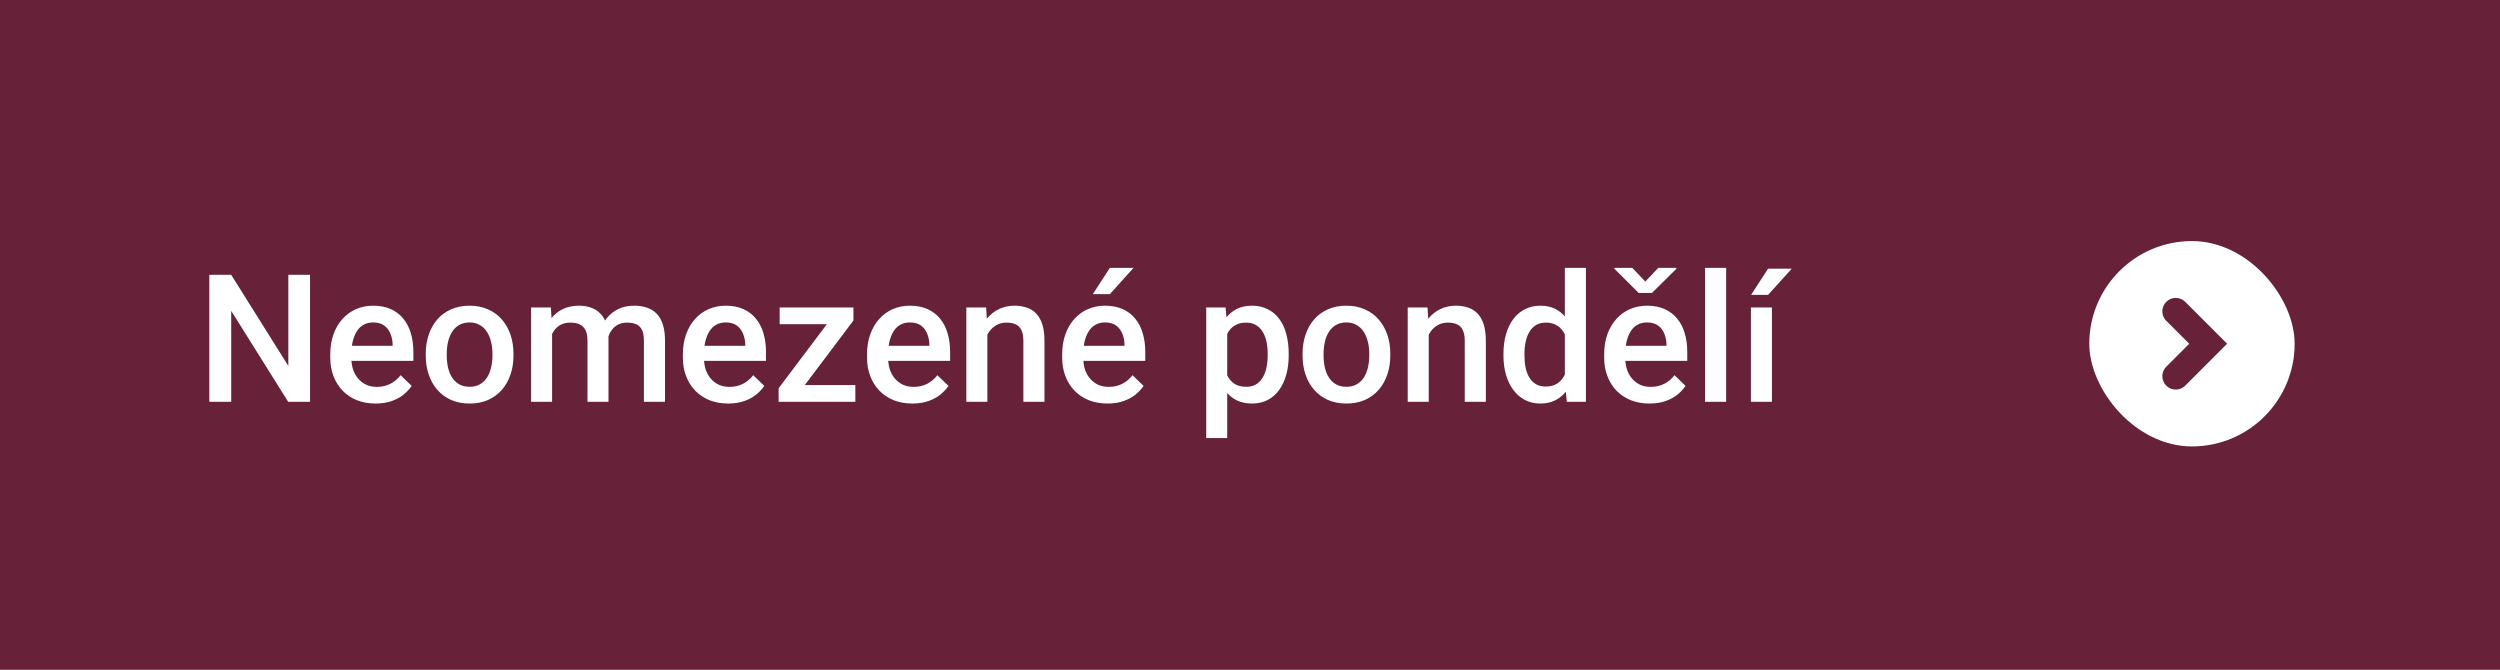
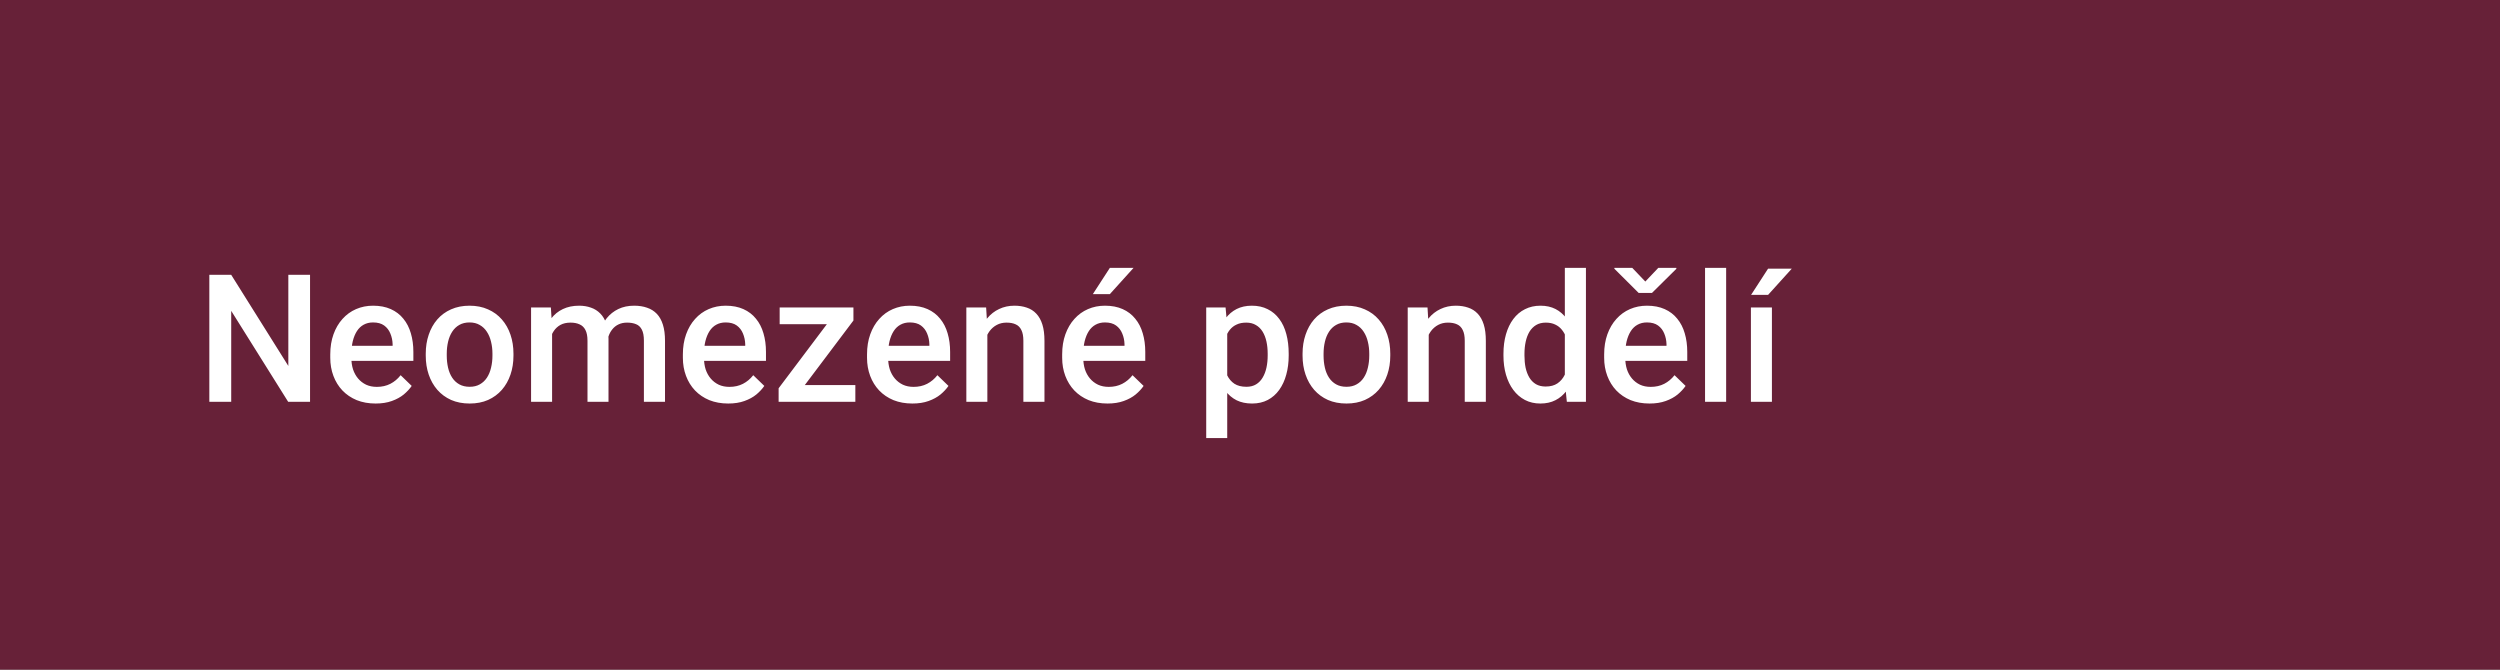
<svg xmlns="http://www.w3.org/2000/svg" width="280" height="75" viewBox="0 0 280 75" fill="none">
  <rect x="0" y="0" width="280" height="75" fill="#808080" stroke="none" />
  <path d="M0 75L-2.52923e-06 6.12916e-06L280 -9.73512e-06L280 75L0 75Z" fill="#672138" />
  <path d="M34.725 30.781V45H32.273L25.896 34.815V45H23.445V30.781H25.896L32.293 40.986V30.781H34.725ZM42.068 45.195C41.287 45.195 40.581 45.068 39.949 44.815C39.324 44.554 38.79 44.193 38.348 43.73C37.911 43.268 37.576 42.725 37.342 42.1C37.107 41.475 36.99 40.801 36.99 40.078V39.688C36.99 38.861 37.111 38.112 37.352 37.441C37.592 36.771 37.928 36.198 38.357 35.723C38.787 35.241 39.295 34.873 39.881 34.619C40.467 34.365 41.102 34.238 41.785 34.238C42.54 34.238 43.201 34.365 43.768 34.619C44.334 34.873 44.803 35.231 45.174 35.693C45.551 36.149 45.831 36.693 46.014 37.324C46.203 37.956 46.297 38.652 46.297 39.414V40.42H38.133V38.73H43.973V38.545C43.96 38.122 43.875 37.725 43.719 37.353C43.569 36.982 43.338 36.683 43.025 36.455C42.713 36.227 42.296 36.113 41.775 36.113C41.385 36.113 41.036 36.198 40.73 36.367C40.431 36.53 40.18 36.768 39.978 37.08C39.777 37.393 39.62 37.77 39.51 38.213C39.406 38.649 39.353 39.141 39.353 39.688V40.078C39.353 40.54 39.415 40.97 39.539 41.367C39.669 41.758 39.858 42.1 40.105 42.393C40.353 42.685 40.652 42.917 41.004 43.086C41.355 43.249 41.756 43.33 42.205 43.33C42.772 43.33 43.276 43.216 43.719 42.988C44.161 42.76 44.546 42.438 44.871 42.022L46.111 43.223C45.883 43.555 45.587 43.874 45.223 44.18C44.858 44.479 44.412 44.723 43.885 44.912C43.364 45.101 42.758 45.195 42.068 45.195ZM47.684 39.834V39.609C47.684 38.848 47.794 38.141 48.016 37.49C48.237 36.833 48.556 36.263 48.973 35.781C49.396 35.293 49.91 34.915 50.516 34.648C51.128 34.375 51.818 34.238 52.586 34.238C53.361 34.238 54.051 34.375 54.656 34.648C55.268 34.915 55.786 35.293 56.209 35.781C56.632 36.263 56.954 36.833 57.176 37.49C57.397 38.141 57.508 38.848 57.508 39.609V39.834C57.508 40.596 57.397 41.302 57.176 41.953C56.954 42.604 56.632 43.174 56.209 43.662C55.786 44.144 55.272 44.522 54.666 44.795C54.06 45.062 53.374 45.195 52.605 45.195C51.831 45.195 51.137 45.062 50.525 44.795C49.92 44.522 49.406 44.144 48.982 43.662C48.559 43.174 48.237 42.604 48.016 41.953C47.794 41.302 47.684 40.596 47.684 39.834ZM50.037 39.609V39.834C50.037 40.309 50.086 40.758 50.184 41.182C50.281 41.605 50.434 41.976 50.643 42.295C50.851 42.614 51.118 42.865 51.443 43.047C51.769 43.229 52.156 43.32 52.605 43.32C53.042 43.32 53.419 43.229 53.738 43.047C54.064 42.865 54.331 42.614 54.539 42.295C54.747 41.976 54.9 41.605 54.998 41.182C55.102 40.758 55.154 40.309 55.154 39.834V39.609C55.154 39.141 55.102 38.698 54.998 38.281C54.9 37.858 54.744 37.484 54.529 37.158C54.321 36.833 54.054 36.579 53.728 36.397C53.41 36.208 53.029 36.113 52.586 36.113C52.143 36.113 51.759 36.208 51.434 36.397C51.115 36.579 50.851 36.833 50.643 37.158C50.434 37.484 50.281 37.858 50.184 38.281C50.086 38.698 50.037 39.141 50.037 39.609ZM61.834 36.582V45H59.48V34.434H61.697L61.834 36.582ZM61.453 39.326L60.652 39.316C60.652 38.587 60.743 37.913 60.926 37.295C61.108 36.676 61.375 36.139 61.727 35.684C62.078 35.221 62.514 34.867 63.035 34.619C63.562 34.365 64.171 34.238 64.861 34.238C65.343 34.238 65.783 34.31 66.18 34.453C66.583 34.59 66.932 34.808 67.225 35.107C67.524 35.407 67.752 35.791 67.908 36.26C68.071 36.728 68.152 37.295 68.152 37.959V45H65.799V38.164C65.799 37.65 65.721 37.246 65.564 36.953C65.415 36.66 65.197 36.452 64.91 36.328C64.63 36.198 64.295 36.133 63.904 36.133C63.462 36.133 63.084 36.217 62.772 36.387C62.465 36.556 62.215 36.787 62.02 37.08C61.824 37.373 61.681 37.712 61.59 38.096C61.499 38.48 61.453 38.89 61.453 39.326ZM68.006 38.701L66.902 38.945C66.902 38.307 66.99 37.705 67.166 37.139C67.348 36.566 67.612 36.065 67.957 35.635C68.309 35.199 68.742 34.857 69.256 34.609C69.77 34.362 70.359 34.238 71.023 34.238C71.564 34.238 72.046 34.313 72.469 34.463C72.898 34.606 73.263 34.834 73.562 35.147C73.862 35.459 74.09 35.866 74.246 36.367C74.402 36.862 74.481 37.461 74.481 38.164V45H72.117V38.154C72.117 37.62 72.039 37.207 71.883 36.914C71.733 36.621 71.518 36.419 71.238 36.309C70.958 36.191 70.623 36.133 70.232 36.133C69.868 36.133 69.546 36.201 69.266 36.338C68.992 36.468 68.761 36.654 68.572 36.895C68.383 37.129 68.24 37.399 68.143 37.705C68.051 38.011 68.006 38.343 68.006 38.701ZM81.561 45.195C80.779 45.195 80.073 45.068 79.441 44.815C78.816 44.554 78.283 44.193 77.84 43.73C77.404 43.268 77.068 42.725 76.834 42.1C76.6 41.475 76.482 40.801 76.482 40.078V39.688C76.482 38.861 76.603 38.112 76.844 37.441C77.085 36.771 77.42 36.198 77.85 35.723C78.279 35.241 78.787 34.873 79.373 34.619C79.959 34.365 80.594 34.238 81.277 34.238C82.033 34.238 82.693 34.365 83.26 34.619C83.826 34.873 84.295 35.231 84.666 35.693C85.044 36.149 85.324 36.693 85.506 37.324C85.695 37.956 85.789 38.652 85.789 39.414V40.42H77.625V38.73H83.465V38.545C83.452 38.122 83.367 37.725 83.211 37.353C83.061 36.982 82.83 36.683 82.518 36.455C82.205 36.227 81.788 36.113 81.268 36.113C80.877 36.113 80.529 36.198 80.223 36.367C79.923 36.53 79.672 36.768 79.471 37.08C79.269 37.393 79.113 37.77 79.002 38.213C78.898 38.649 78.846 39.141 78.846 39.688V40.078C78.846 40.54 78.908 40.97 79.031 41.367C79.162 41.758 79.35 42.1 79.598 42.393C79.845 42.685 80.144 42.917 80.496 43.086C80.848 43.249 81.248 43.33 81.697 43.33C82.264 43.33 82.768 43.216 83.211 42.988C83.654 42.76 84.038 42.438 84.363 42.022L85.603 43.223C85.376 43.555 85.079 43.874 84.715 44.18C84.35 44.479 83.904 44.723 83.377 44.912C82.856 45.101 82.251 45.195 81.561 45.195ZM95.799 43.125V45H87.928V43.125H95.799ZM95.584 35.898L88.728 45H87.205V43.486L94.022 34.434H95.584V35.898ZM94.676 34.434V36.309H87.322V34.434H94.676ZM102.186 45.195C101.404 45.195 100.698 45.068 100.066 44.815C99.441 44.554 98.908 44.193 98.465 43.73C98.029 43.268 97.693 42.725 97.459 42.1C97.225 41.475 97.107 40.801 97.107 40.078V39.688C97.107 38.861 97.228 38.112 97.469 37.441C97.71 36.771 98.045 36.198 98.475 35.723C98.904 35.241 99.412 34.873 99.998 34.619C100.584 34.365 101.219 34.238 101.902 34.238C102.658 34.238 103.318 34.365 103.885 34.619C104.451 34.873 104.92 35.231 105.291 35.693C105.669 36.149 105.949 36.693 106.131 37.324C106.32 37.956 106.414 38.652 106.414 39.414V40.42H98.25V38.73H104.09V38.545C104.077 38.122 103.992 37.725 103.836 37.353C103.686 36.982 103.455 36.683 103.143 36.455C102.83 36.227 102.413 36.113 101.893 36.113C101.502 36.113 101.154 36.198 100.848 36.367C100.548 36.53 100.298 36.768 100.096 37.08C99.894 37.393 99.738 37.77 99.627 38.213C99.523 38.649 99.471 39.141 99.471 39.688V40.078C99.471 40.54 99.533 40.97 99.656 41.367C99.787 41.758 99.975 42.1 100.223 42.393C100.47 42.685 100.77 42.917 101.121 43.086C101.473 43.249 101.873 43.33 102.322 43.33C102.889 43.33 103.393 43.216 103.836 42.988C104.279 42.76 104.663 42.438 104.988 42.022L106.229 43.223C106.001 43.555 105.704 43.874 105.34 44.18C104.975 44.479 104.529 44.723 104.002 44.912C103.481 45.101 102.876 45.195 102.186 45.195ZM110.584 36.69V45H108.23V34.434H110.447L110.584 36.69ZM110.164 39.326L109.402 39.316C109.409 38.568 109.513 37.881 109.715 37.256C109.923 36.631 110.21 36.094 110.574 35.645C110.945 35.195 111.388 34.85 111.902 34.609C112.417 34.362 112.99 34.238 113.621 34.238C114.129 34.238 114.588 34.31 114.998 34.453C115.415 34.59 115.77 34.815 116.062 35.127C116.362 35.44 116.59 35.846 116.746 36.348C116.902 36.842 116.98 37.451 116.98 38.174V45H114.617V38.164C114.617 37.656 114.542 37.256 114.393 36.963C114.249 36.663 114.038 36.452 113.758 36.328C113.484 36.198 113.143 36.133 112.732 36.133C112.329 36.133 111.967 36.217 111.648 36.387C111.329 36.556 111.059 36.787 110.838 37.08C110.623 37.373 110.457 37.712 110.34 38.096C110.223 38.48 110.164 38.89 110.164 39.326ZM124.041 45.195C123.26 45.195 122.553 45.068 121.922 44.815C121.297 44.554 120.763 44.193 120.32 43.73C119.884 43.268 119.549 42.725 119.314 42.1C119.08 41.475 118.963 40.801 118.963 40.078V39.688C118.963 38.861 119.083 38.112 119.324 37.441C119.565 36.771 119.9 36.198 120.33 35.723C120.76 35.241 121.268 34.873 121.854 34.619C122.439 34.365 123.074 34.238 123.758 34.238C124.513 34.238 125.174 34.365 125.74 34.619C126.307 34.873 126.775 35.231 127.146 35.693C127.524 36.149 127.804 36.693 127.986 37.324C128.175 37.956 128.27 38.652 128.27 39.414V40.42H120.105V38.73H125.945V38.545C125.932 38.122 125.848 37.725 125.691 37.353C125.542 36.982 125.311 36.683 124.998 36.455C124.686 36.227 124.269 36.113 123.748 36.113C123.357 36.113 123.009 36.198 122.703 36.367C122.404 36.53 122.153 36.768 121.951 37.08C121.749 37.393 121.593 37.77 121.482 38.213C121.378 38.649 121.326 39.141 121.326 39.688V40.078C121.326 40.54 121.388 40.97 121.512 41.367C121.642 41.758 121.831 42.1 122.078 42.393C122.326 42.685 122.625 42.917 122.977 43.086C123.328 43.249 123.729 43.33 124.178 43.33C124.744 43.33 125.249 43.216 125.691 42.988C126.134 42.76 126.518 42.438 126.844 42.022L128.084 43.223C127.856 43.555 127.56 43.874 127.195 44.18C126.831 44.479 126.385 44.723 125.857 44.912C125.337 45.101 124.731 45.195 124.041 45.195ZM122.4 32.94L124.305 30H126.961L124.305 32.94H122.4ZM137.449 36.465V49.062H135.096V34.434H137.264L137.449 36.465ZM144.334 39.619V39.824C144.334 40.592 144.243 41.305 144.061 41.963C143.885 42.614 143.621 43.184 143.27 43.672C142.924 44.154 142.498 44.528 141.99 44.795C141.482 45.062 140.896 45.195 140.232 45.195C139.575 45.195 138.999 45.075 138.504 44.834C138.016 44.587 137.602 44.238 137.264 43.789C136.925 43.34 136.652 42.812 136.443 42.207C136.242 41.595 136.098 40.925 136.014 40.195V39.404C136.098 38.63 136.242 37.926 136.443 37.295C136.652 36.663 136.925 36.12 137.264 35.664C137.602 35.208 138.016 34.857 138.504 34.609C138.992 34.362 139.562 34.238 140.213 34.238C140.877 34.238 141.466 34.368 141.98 34.629C142.495 34.883 142.928 35.247 143.279 35.723C143.631 36.191 143.895 36.758 144.07 37.422C144.246 38.079 144.334 38.812 144.334 39.619ZM141.98 39.824V39.619C141.98 39.131 141.935 38.678 141.844 38.262C141.753 37.839 141.609 37.467 141.414 37.148C141.219 36.829 140.968 36.582 140.662 36.406C140.363 36.224 140.001 36.133 139.578 36.133C139.161 36.133 138.803 36.204 138.504 36.348C138.204 36.484 137.954 36.676 137.752 36.924C137.55 37.171 137.394 37.461 137.283 37.793C137.173 38.118 137.094 38.473 137.049 38.857V40.752C137.127 41.221 137.26 41.65 137.449 42.041C137.638 42.432 137.905 42.744 138.25 42.978C138.602 43.206 139.051 43.32 139.598 43.32C140.021 43.32 140.382 43.229 140.682 43.047C140.981 42.865 141.225 42.614 141.414 42.295C141.609 41.969 141.753 41.595 141.844 41.172C141.935 40.749 141.98 40.3 141.98 39.824ZM145.887 39.834V39.609C145.887 38.848 145.997 38.141 146.219 37.49C146.44 36.833 146.759 36.263 147.176 35.781C147.599 35.293 148.113 34.915 148.719 34.648C149.331 34.375 150.021 34.238 150.789 34.238C151.564 34.238 152.254 34.375 152.859 34.648C153.471 34.915 153.989 35.293 154.412 35.781C154.835 36.263 155.158 36.833 155.379 37.49C155.6 38.141 155.711 38.848 155.711 39.609V39.834C155.711 40.596 155.6 41.302 155.379 41.953C155.158 42.604 154.835 43.174 154.412 43.662C153.989 44.144 153.475 44.522 152.869 44.795C152.264 45.062 151.577 45.195 150.809 45.195C150.034 45.195 149.34 45.062 148.729 44.795C148.123 44.522 147.609 44.144 147.186 43.662C146.762 43.174 146.44 42.604 146.219 41.953C145.997 41.302 145.887 40.596 145.887 39.834ZM148.24 39.609V39.834C148.24 40.309 148.289 40.758 148.387 41.182C148.484 41.605 148.637 41.976 148.846 42.295C149.054 42.614 149.321 42.865 149.646 43.047C149.972 43.229 150.359 43.32 150.809 43.32C151.245 43.32 151.622 43.229 151.941 43.047C152.267 42.865 152.534 42.614 152.742 42.295C152.951 41.976 153.104 41.605 153.201 41.182C153.305 40.758 153.357 40.309 153.357 39.834V39.609C153.357 39.141 153.305 38.698 153.201 38.281C153.104 37.858 152.947 37.484 152.732 37.158C152.524 36.833 152.257 36.579 151.932 36.397C151.613 36.208 151.232 36.113 150.789 36.113C150.346 36.113 149.962 36.208 149.637 36.397C149.318 36.579 149.054 36.833 148.846 37.158C148.637 37.484 148.484 37.858 148.387 38.281C148.289 38.698 148.24 39.141 148.24 39.609ZM160.018 36.69V45H157.664V34.434H159.881L160.018 36.69ZM159.598 39.326L158.836 39.316C158.842 38.568 158.947 37.881 159.148 37.256C159.357 36.631 159.643 36.094 160.008 35.645C160.379 35.195 160.822 34.85 161.336 34.609C161.85 34.362 162.423 34.238 163.055 34.238C163.562 34.238 164.021 34.31 164.432 34.453C164.848 34.59 165.203 34.815 165.496 35.127C165.796 35.44 166.023 35.846 166.18 36.348C166.336 36.842 166.414 37.451 166.414 38.174V45H164.051V38.164C164.051 37.656 163.976 37.256 163.826 36.963C163.683 36.663 163.471 36.452 163.191 36.328C162.918 36.198 162.576 36.133 162.166 36.133C161.762 36.133 161.401 36.217 161.082 36.387C160.763 36.556 160.493 36.787 160.271 37.08C160.057 37.373 159.891 37.712 159.773 38.096C159.656 38.48 159.598 38.89 159.598 39.326ZM175.262 42.812V30H177.625V45H175.486L175.262 42.812ZM168.387 39.834V39.629C168.387 38.828 168.481 38.099 168.67 37.441C168.859 36.777 169.132 36.208 169.49 35.732C169.848 35.251 170.285 34.883 170.799 34.629C171.313 34.368 171.893 34.238 172.537 34.238C173.175 34.238 173.735 34.362 174.217 34.609C174.699 34.857 175.109 35.212 175.447 35.674C175.786 36.13 176.056 36.676 176.258 37.315C176.46 37.946 176.603 38.649 176.688 39.424V40.078C176.603 40.833 176.46 41.523 176.258 42.148C176.056 42.773 175.786 43.314 175.447 43.77C175.109 44.225 174.695 44.577 174.207 44.824C173.725 45.072 173.162 45.195 172.518 45.195C171.88 45.195 171.303 45.062 170.789 44.795C170.281 44.528 169.848 44.154 169.49 43.672C169.132 43.19 168.859 42.624 168.67 41.973C168.481 41.315 168.387 40.602 168.387 39.834ZM170.74 39.629V39.834C170.74 40.316 170.783 40.765 170.867 41.182C170.958 41.598 171.098 41.966 171.287 42.285C171.476 42.598 171.72 42.845 172.02 43.027C172.326 43.203 172.69 43.291 173.113 43.291C173.647 43.291 174.087 43.174 174.432 42.94C174.777 42.705 175.047 42.389 175.242 41.992C175.444 41.589 175.581 41.139 175.652 40.645V38.877C175.613 38.493 175.532 38.135 175.408 37.803C175.291 37.471 175.132 37.181 174.93 36.934C174.728 36.68 174.477 36.484 174.178 36.348C173.885 36.204 173.536 36.133 173.133 36.133C172.703 36.133 172.339 36.224 172.039 36.406C171.74 36.589 171.492 36.839 171.297 37.158C171.108 37.477 170.968 37.848 170.877 38.272C170.786 38.695 170.74 39.147 170.74 39.629ZM184.744 45.195C183.963 45.195 183.257 45.068 182.625 44.815C182 44.554 181.466 44.193 181.023 43.73C180.587 43.268 180.252 42.725 180.018 42.1C179.783 41.475 179.666 40.801 179.666 40.078V39.688C179.666 38.861 179.786 38.112 180.027 37.441C180.268 36.771 180.604 36.198 181.033 35.723C181.463 35.241 181.971 34.873 182.557 34.619C183.143 34.365 183.777 34.238 184.461 34.238C185.216 34.238 185.877 34.365 186.443 34.619C187.01 34.873 187.479 35.231 187.85 35.693C188.227 36.149 188.507 36.693 188.689 37.324C188.878 37.956 188.973 38.652 188.973 39.414V40.42H180.809V38.73H186.648V38.545C186.635 38.122 186.551 37.725 186.395 37.353C186.245 36.982 186.014 36.683 185.701 36.455C185.389 36.227 184.972 36.113 184.451 36.113C184.061 36.113 183.712 36.198 183.406 36.367C183.107 36.53 182.856 36.768 182.654 37.08C182.452 37.393 182.296 37.77 182.186 38.213C182.081 38.649 182.029 39.141 182.029 39.688V40.078C182.029 40.54 182.091 40.97 182.215 41.367C182.345 41.758 182.534 42.1 182.781 42.393C183.029 42.685 183.328 42.917 183.68 43.086C184.031 43.249 184.432 43.33 184.881 43.33C185.447 43.33 185.952 43.216 186.395 42.988C186.837 42.76 187.221 42.438 187.547 42.022L188.787 43.223C188.559 43.555 188.263 43.874 187.898 44.18C187.534 44.479 187.088 44.723 186.561 44.912C186.04 45.101 185.434 45.195 184.744 45.195ZM182.811 30L184.275 31.533L185.73 30H187.752V30.107L185.018 32.812H183.533L180.809 30.098V30H182.811ZM193.328 30V45H190.965V30H193.328ZM198.455 34.434V45H196.102V34.434H198.455ZM196.121 33.027L198.025 30.088H200.682L198.025 33.027H196.121Z" fill="white" />
-   <rect x="234" y="27" width="23" height="23" rx="11.5" fill="white" />
  <path d="M243.684 34.868L247.315 38.5L243.684 42.131" stroke="#672138" stroke-width="3" stroke-linecap="round" />
</svg>